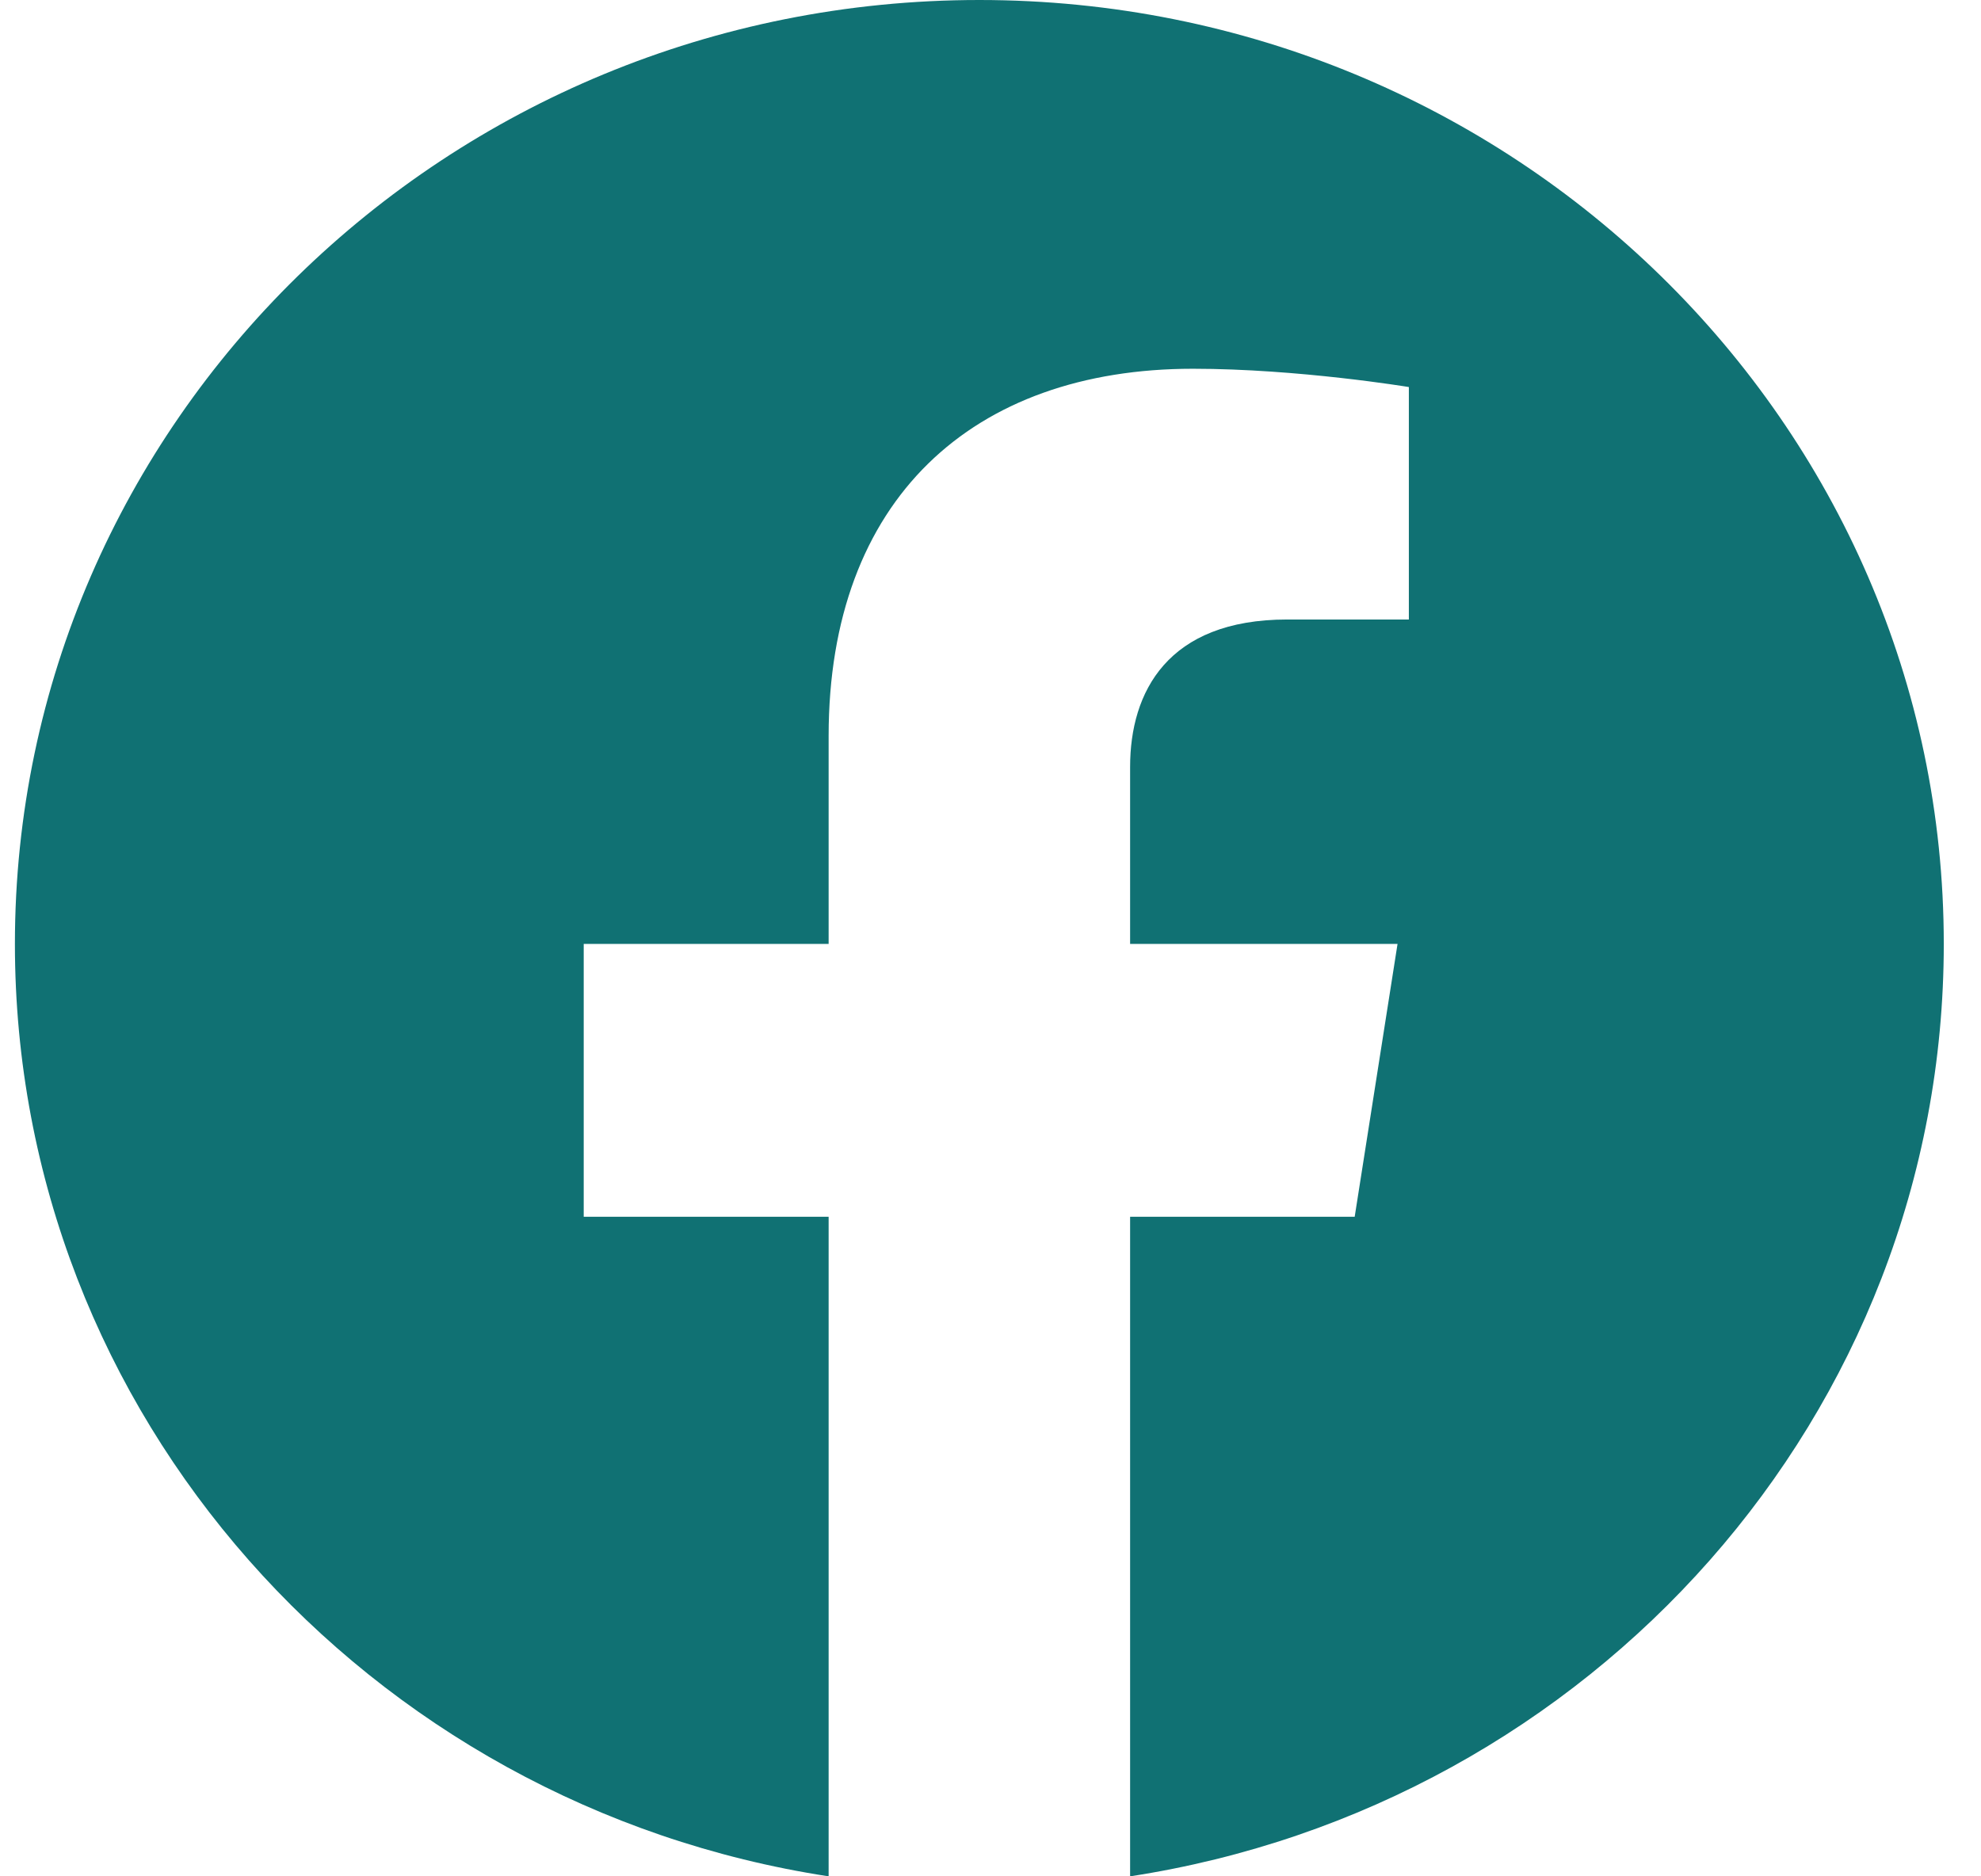
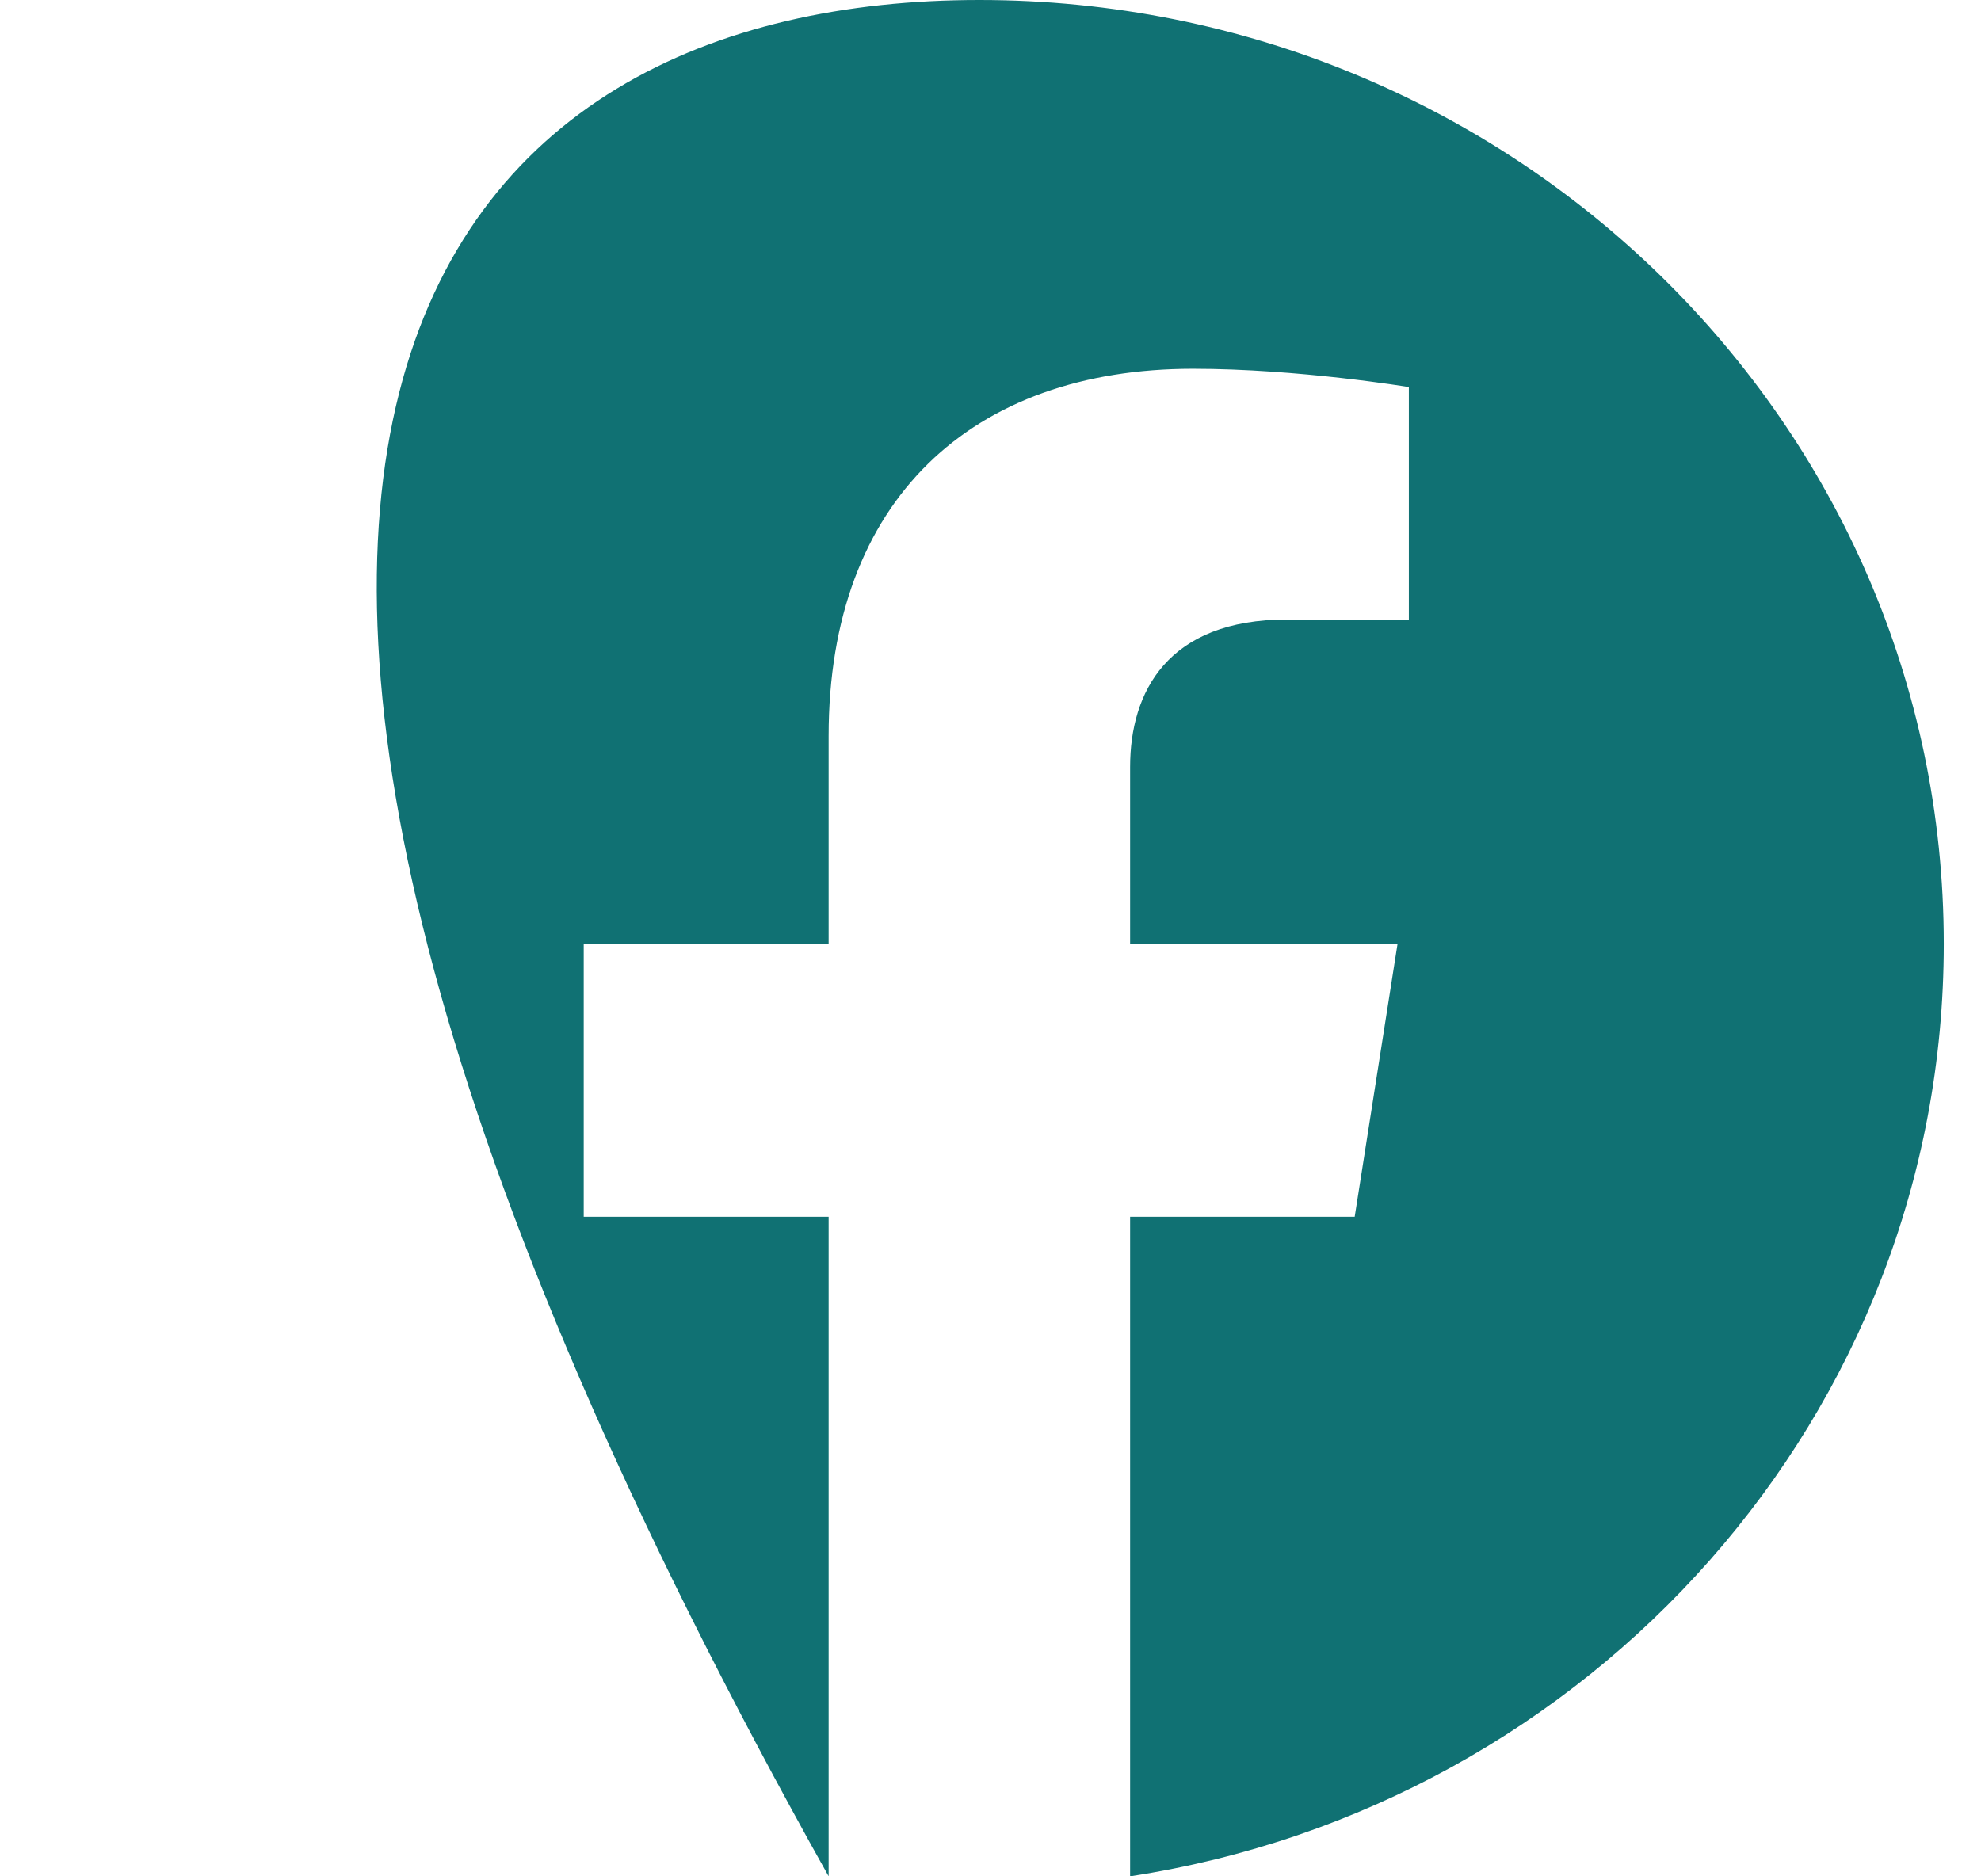
<svg xmlns="http://www.w3.org/2000/svg" width="38" height="36" viewBox="0 0 38 36" fill="none">
-   <path d="M37.286 18.11C37.286 27.149 30.519 34.642 21.678 36V23.345H25.986L26.808 18.11H21.678V14.713C21.678 13.281 22.393 11.886 24.692 11.886H27.025V7.426C27.025 7.426 24.906 7.075 22.884 7.075C18.657 7.075 15.895 9.581 15.895 14.12V18.11H11.197V23.345H15.895V36C7.05 34.642 0.286 27.149 0.286 18.11C0.286 8.108 8.569 0 18.786 0C29.004 0 37.286 8.108 37.286 18.11Z" fill="#107173" />
+   <path d="M37.286 18.11C37.286 27.149 30.519 34.642 21.678 36V23.345H25.986L26.808 18.11H21.678V14.713C21.678 13.281 22.393 11.886 24.692 11.886H27.025V7.426C27.025 7.426 24.906 7.075 22.884 7.075C18.657 7.075 15.895 9.581 15.895 14.12V18.11H11.197V23.345H15.895V36C0.286 8.108 8.569 0 18.786 0C29.004 0 37.286 8.108 37.286 18.11Z" fill="#107173" />
</svg>